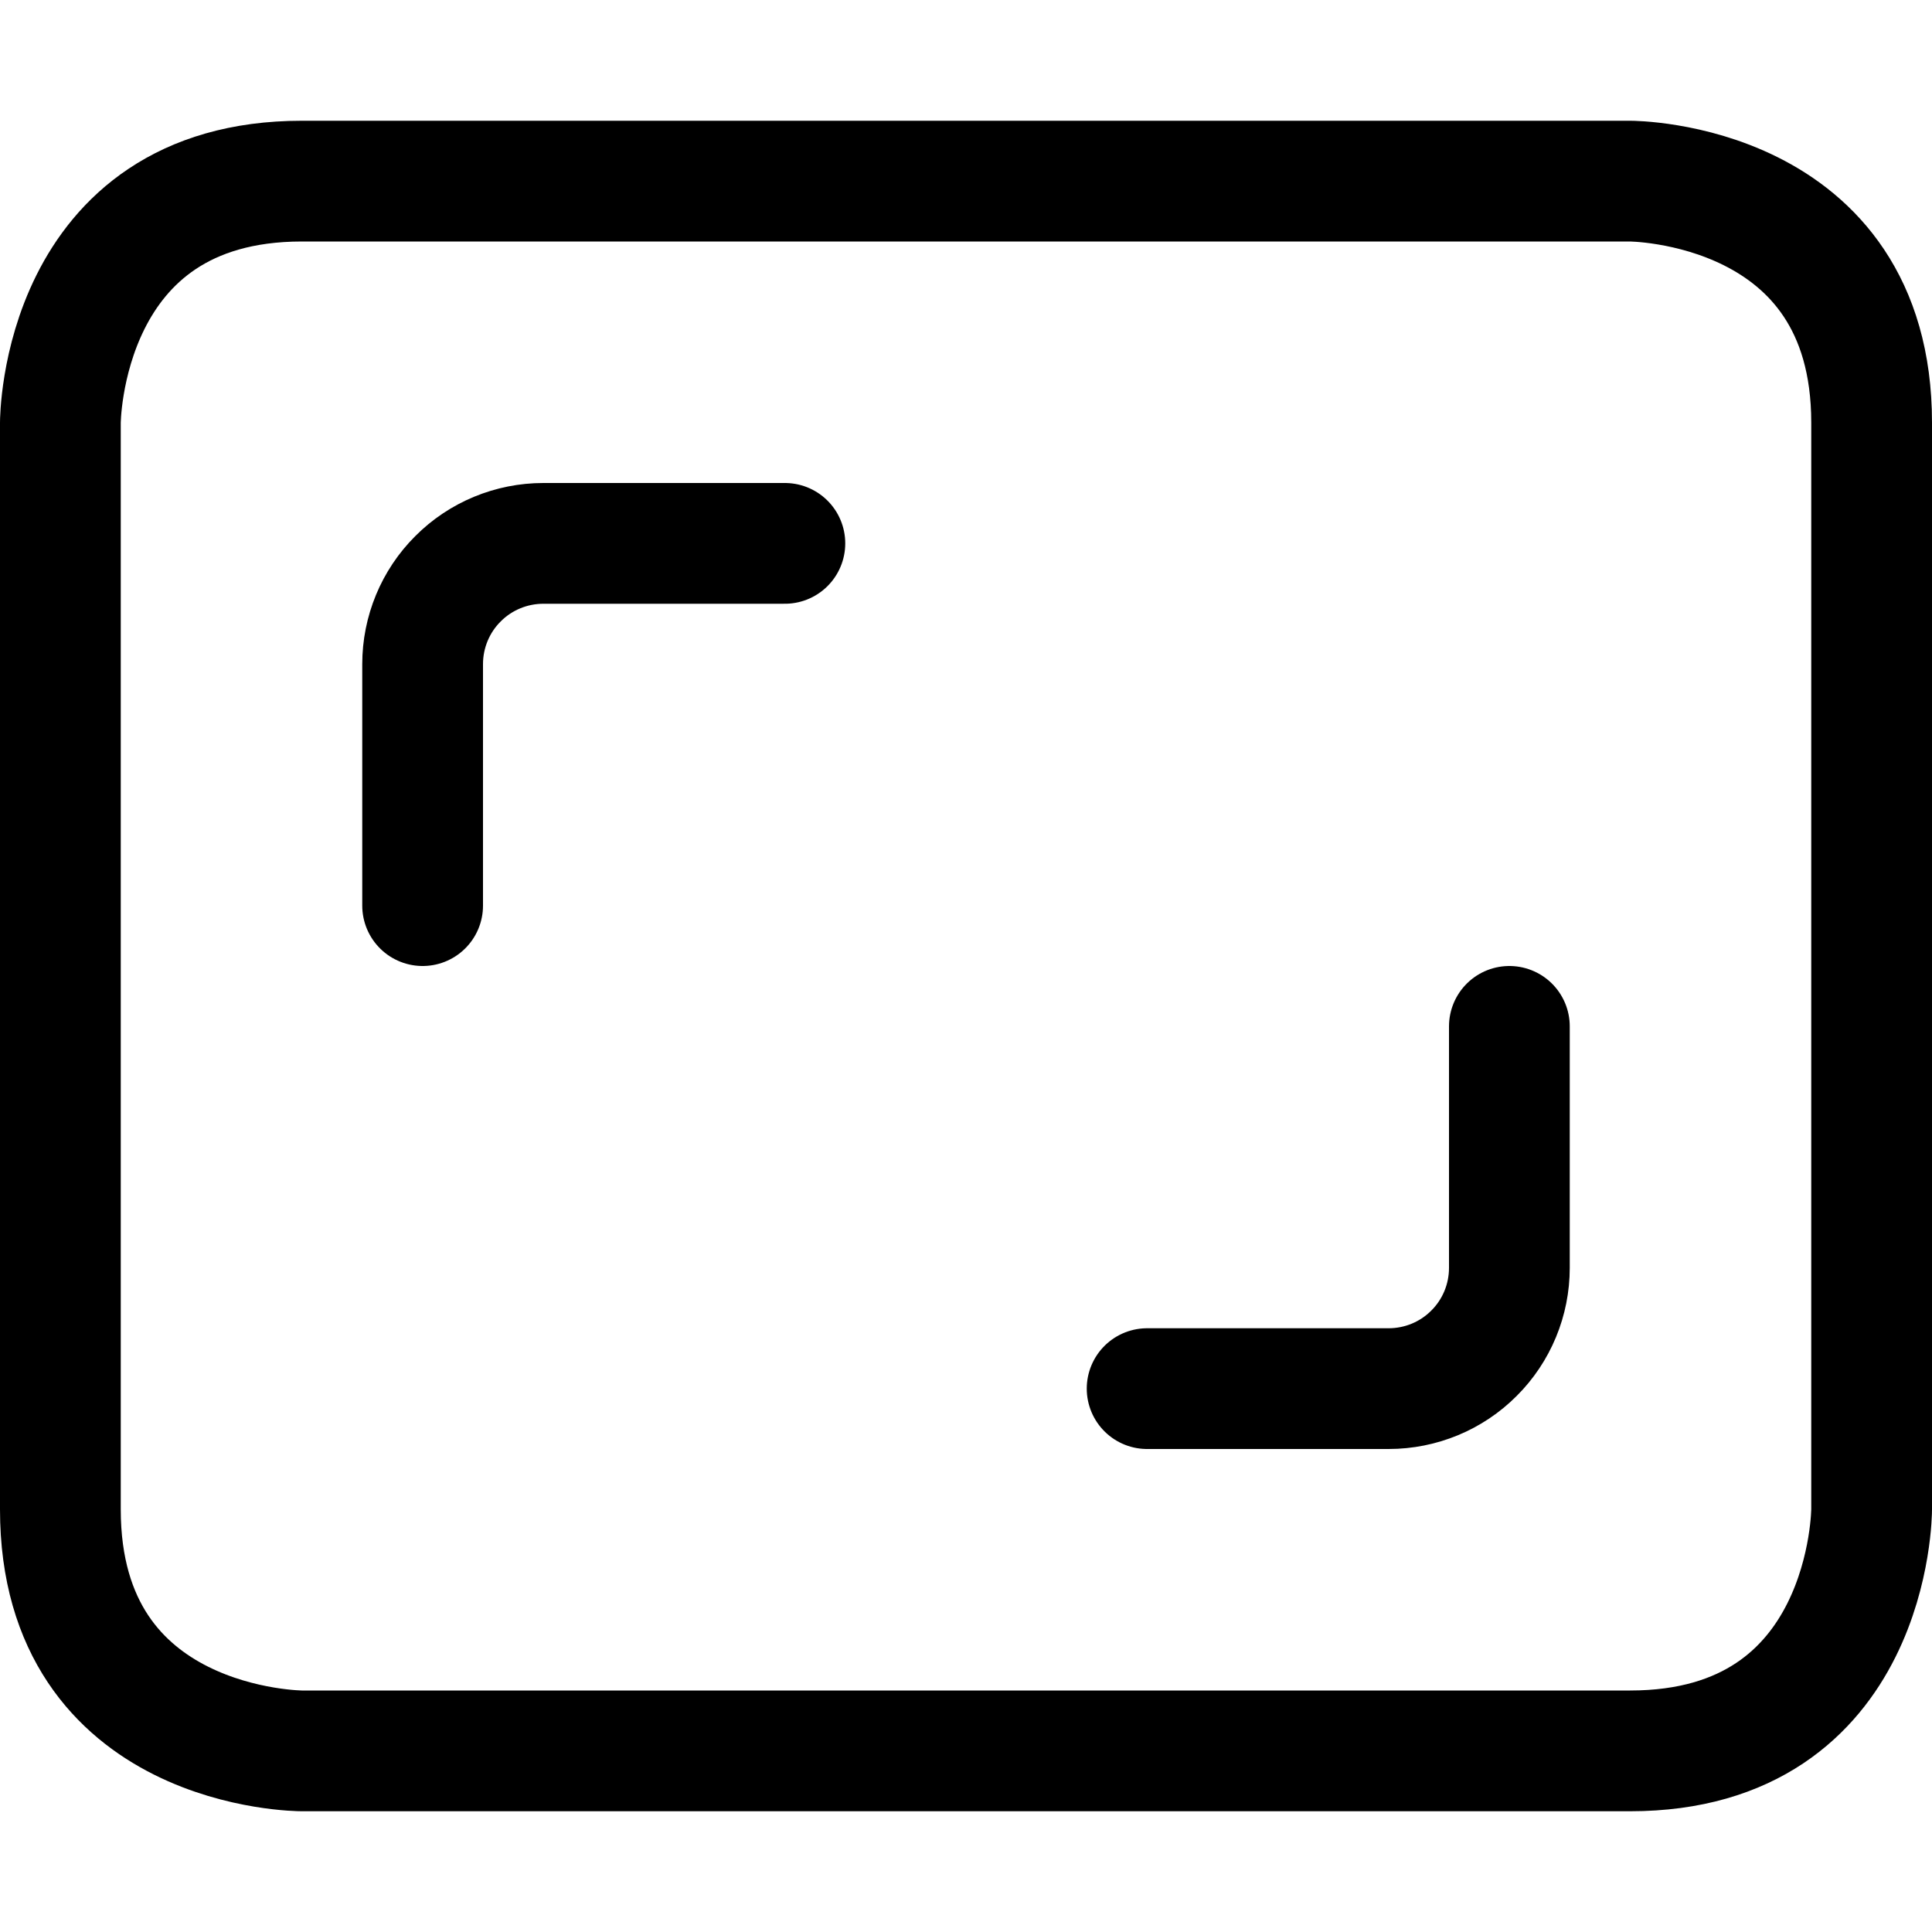
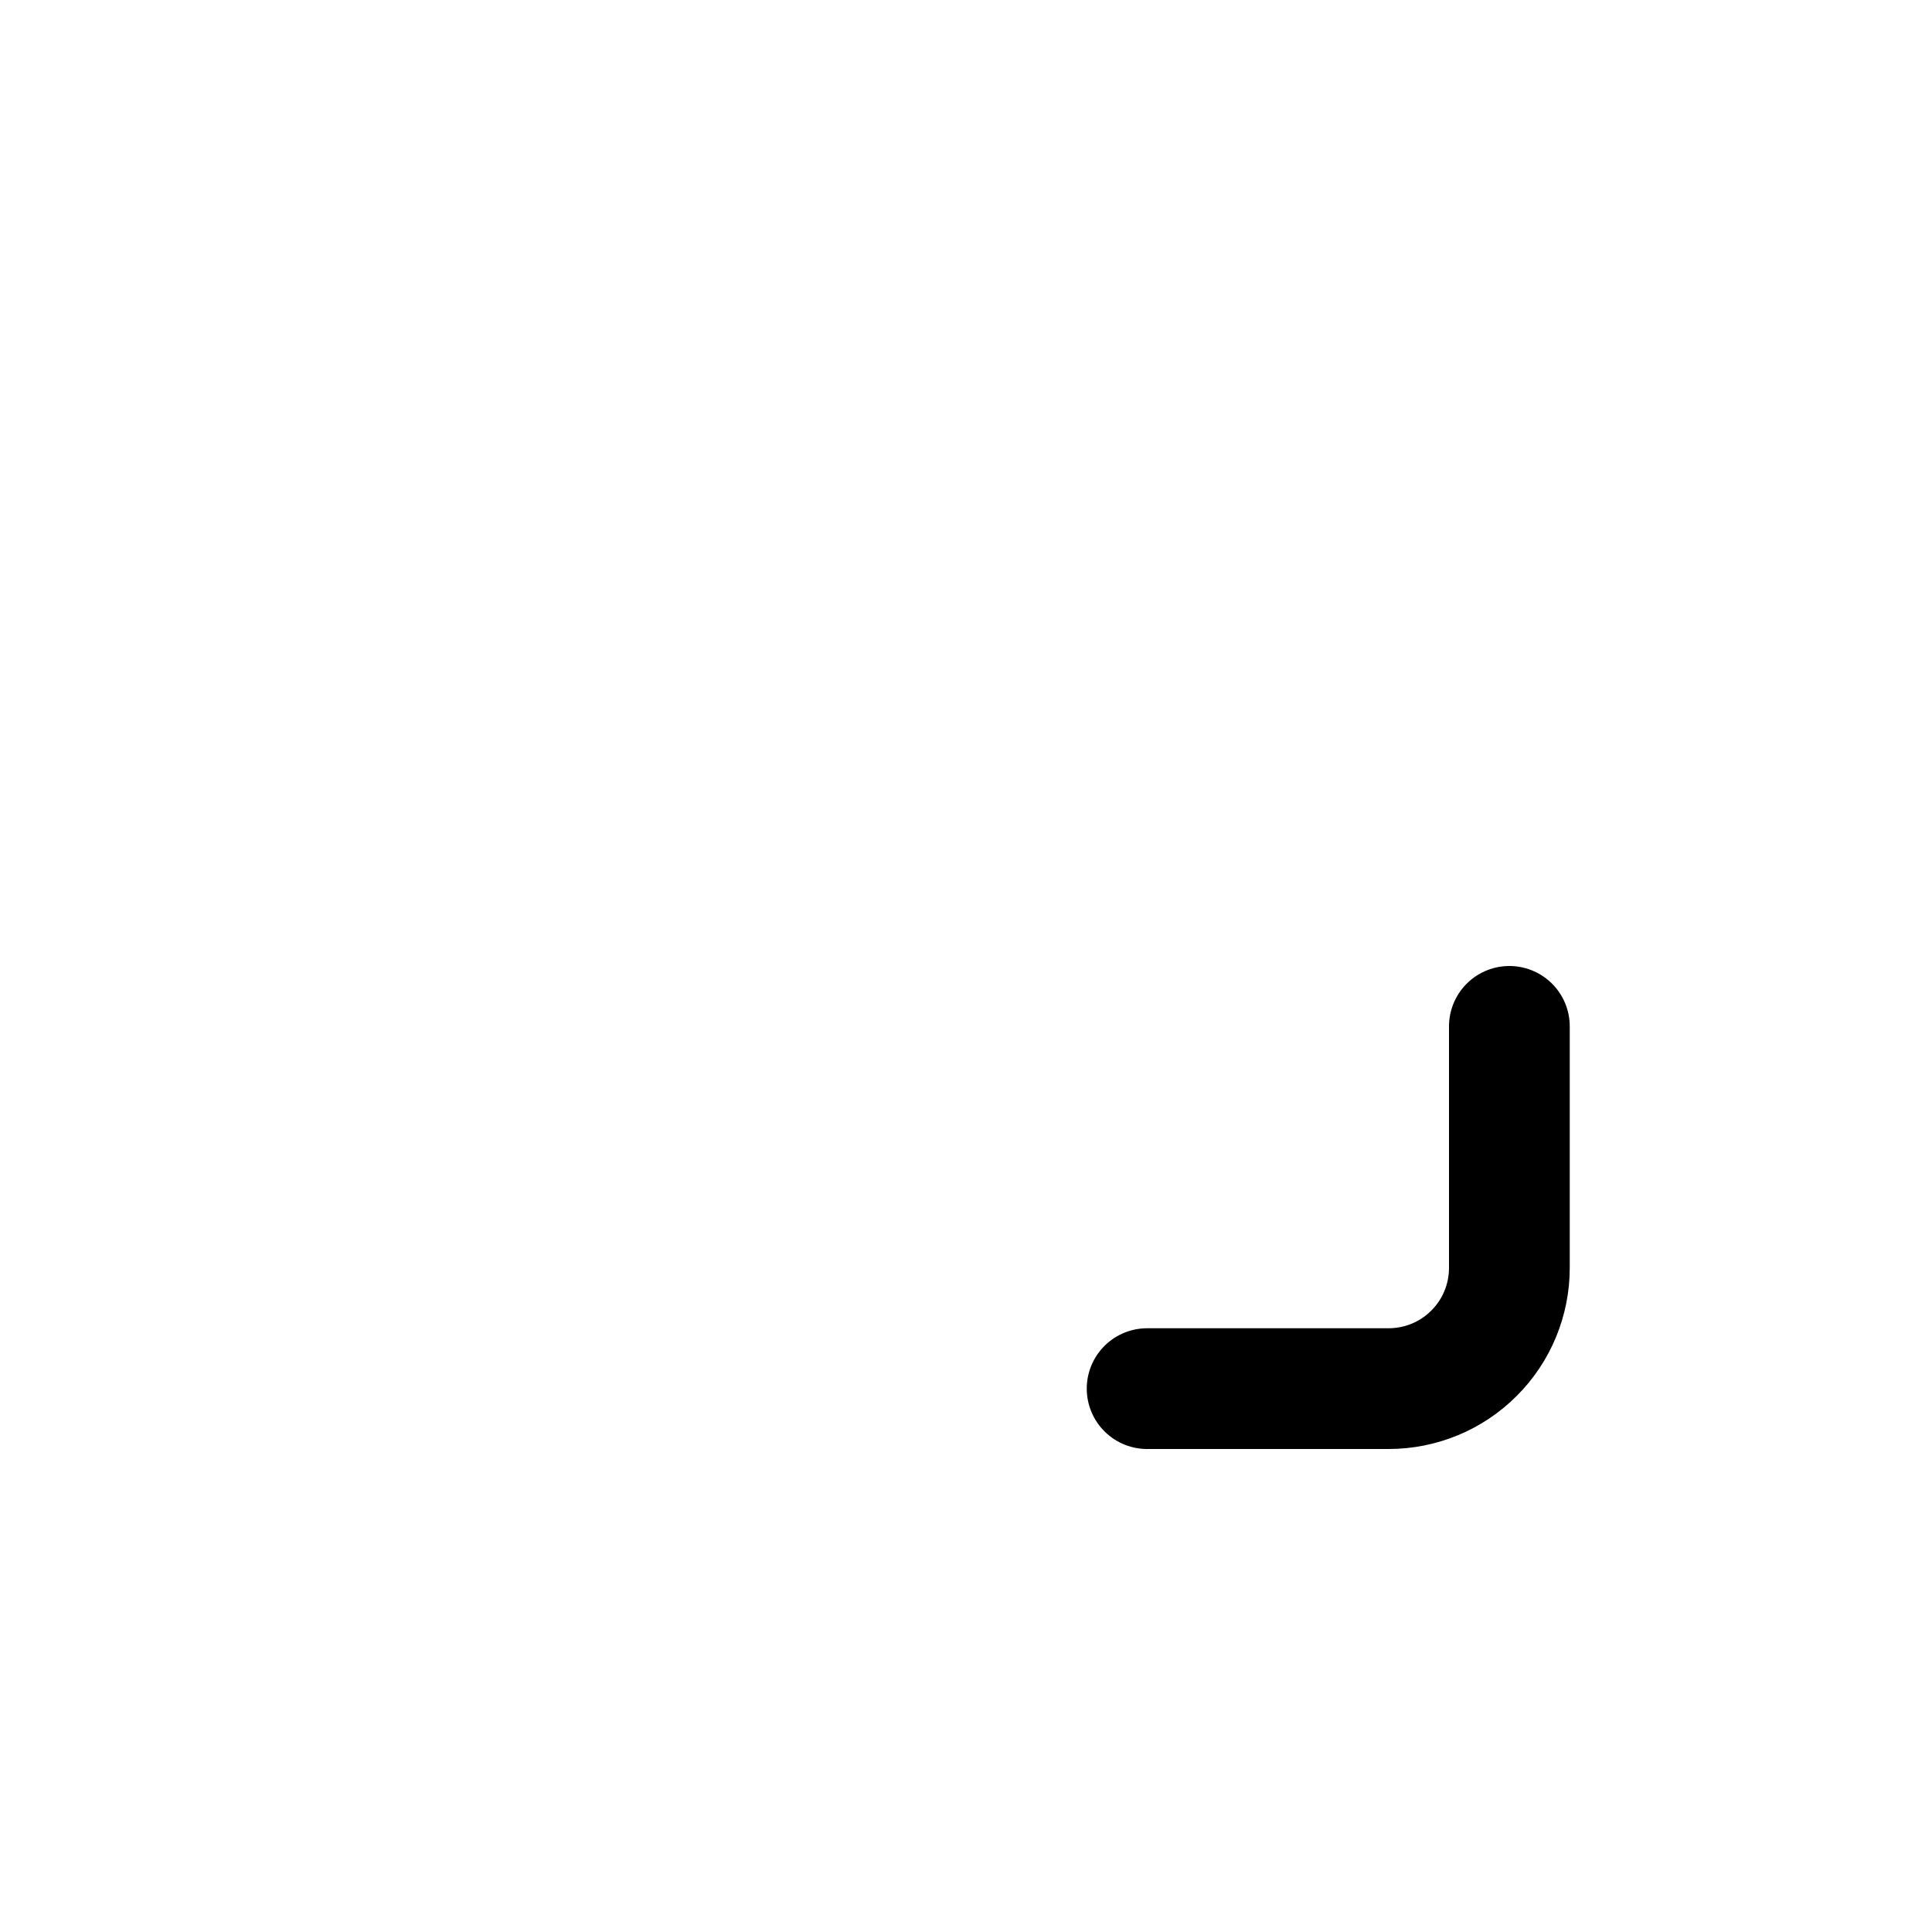
<svg xmlns="http://www.w3.org/2000/svg" width="16" height="16" viewBox="0 0 16 16" fill="none">
-   <path d="M2.5 1.5H13.5C13.5 1.5 15.5 1.5 15.5 3.5V12.5C15.5 12.5 15.5 14.5 13.5 14.5H2.5C2.5 14.5 0.5 14.5 0.5 12.5V3.5C0.5 3.5 0.5 1.5 2.5 1.5Z" stroke="black" stroke-linecap="round" stroke-linejoin="round" />
-   <path d="M6.5 4.5H4.5C4.235 4.5 3.98 4.605 3.793 4.793C3.605 4.98 3.5 5.235 3.5 5.5V7.5" stroke="black" stroke-linecap="round" stroke-linejoin="round" />
  <path d="M12.5 8.5V10.5C12.5 10.765 12.395 11.02 12.207 11.207C12.02 11.395 11.765 11.5 11.5 11.5H9.5" stroke="black" stroke-linecap="round" stroke-linejoin="round" />
</svg>